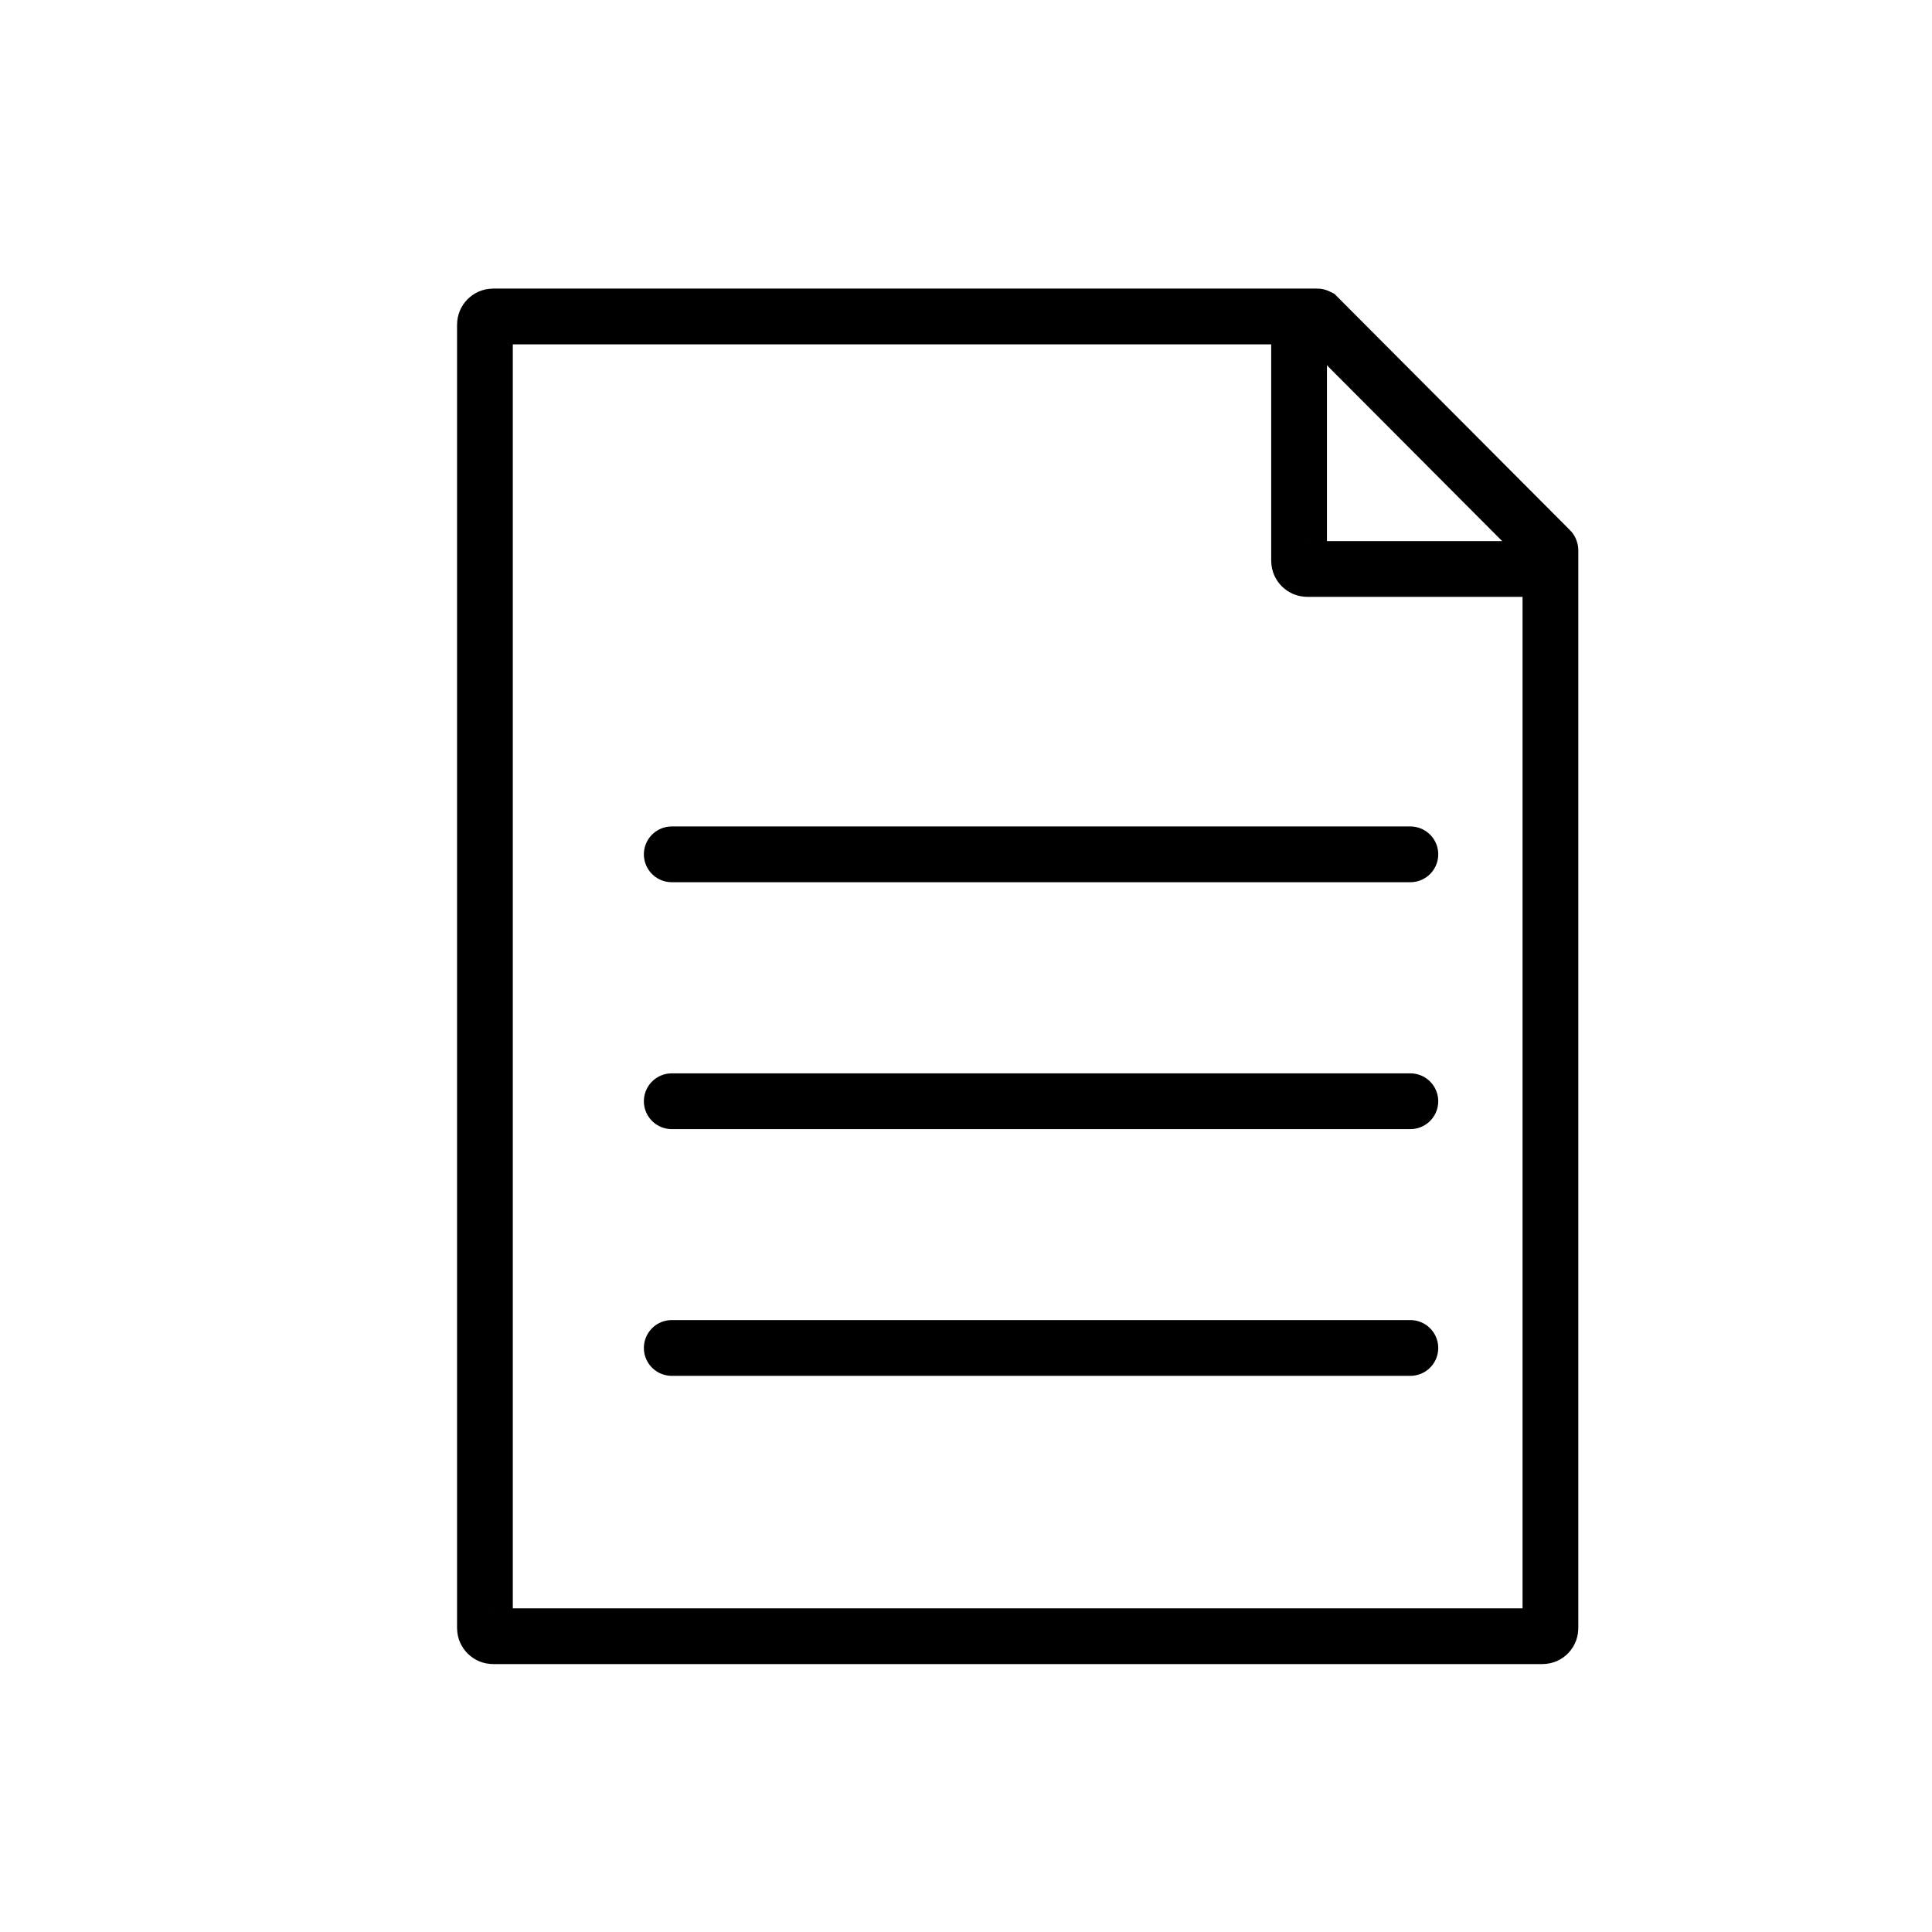
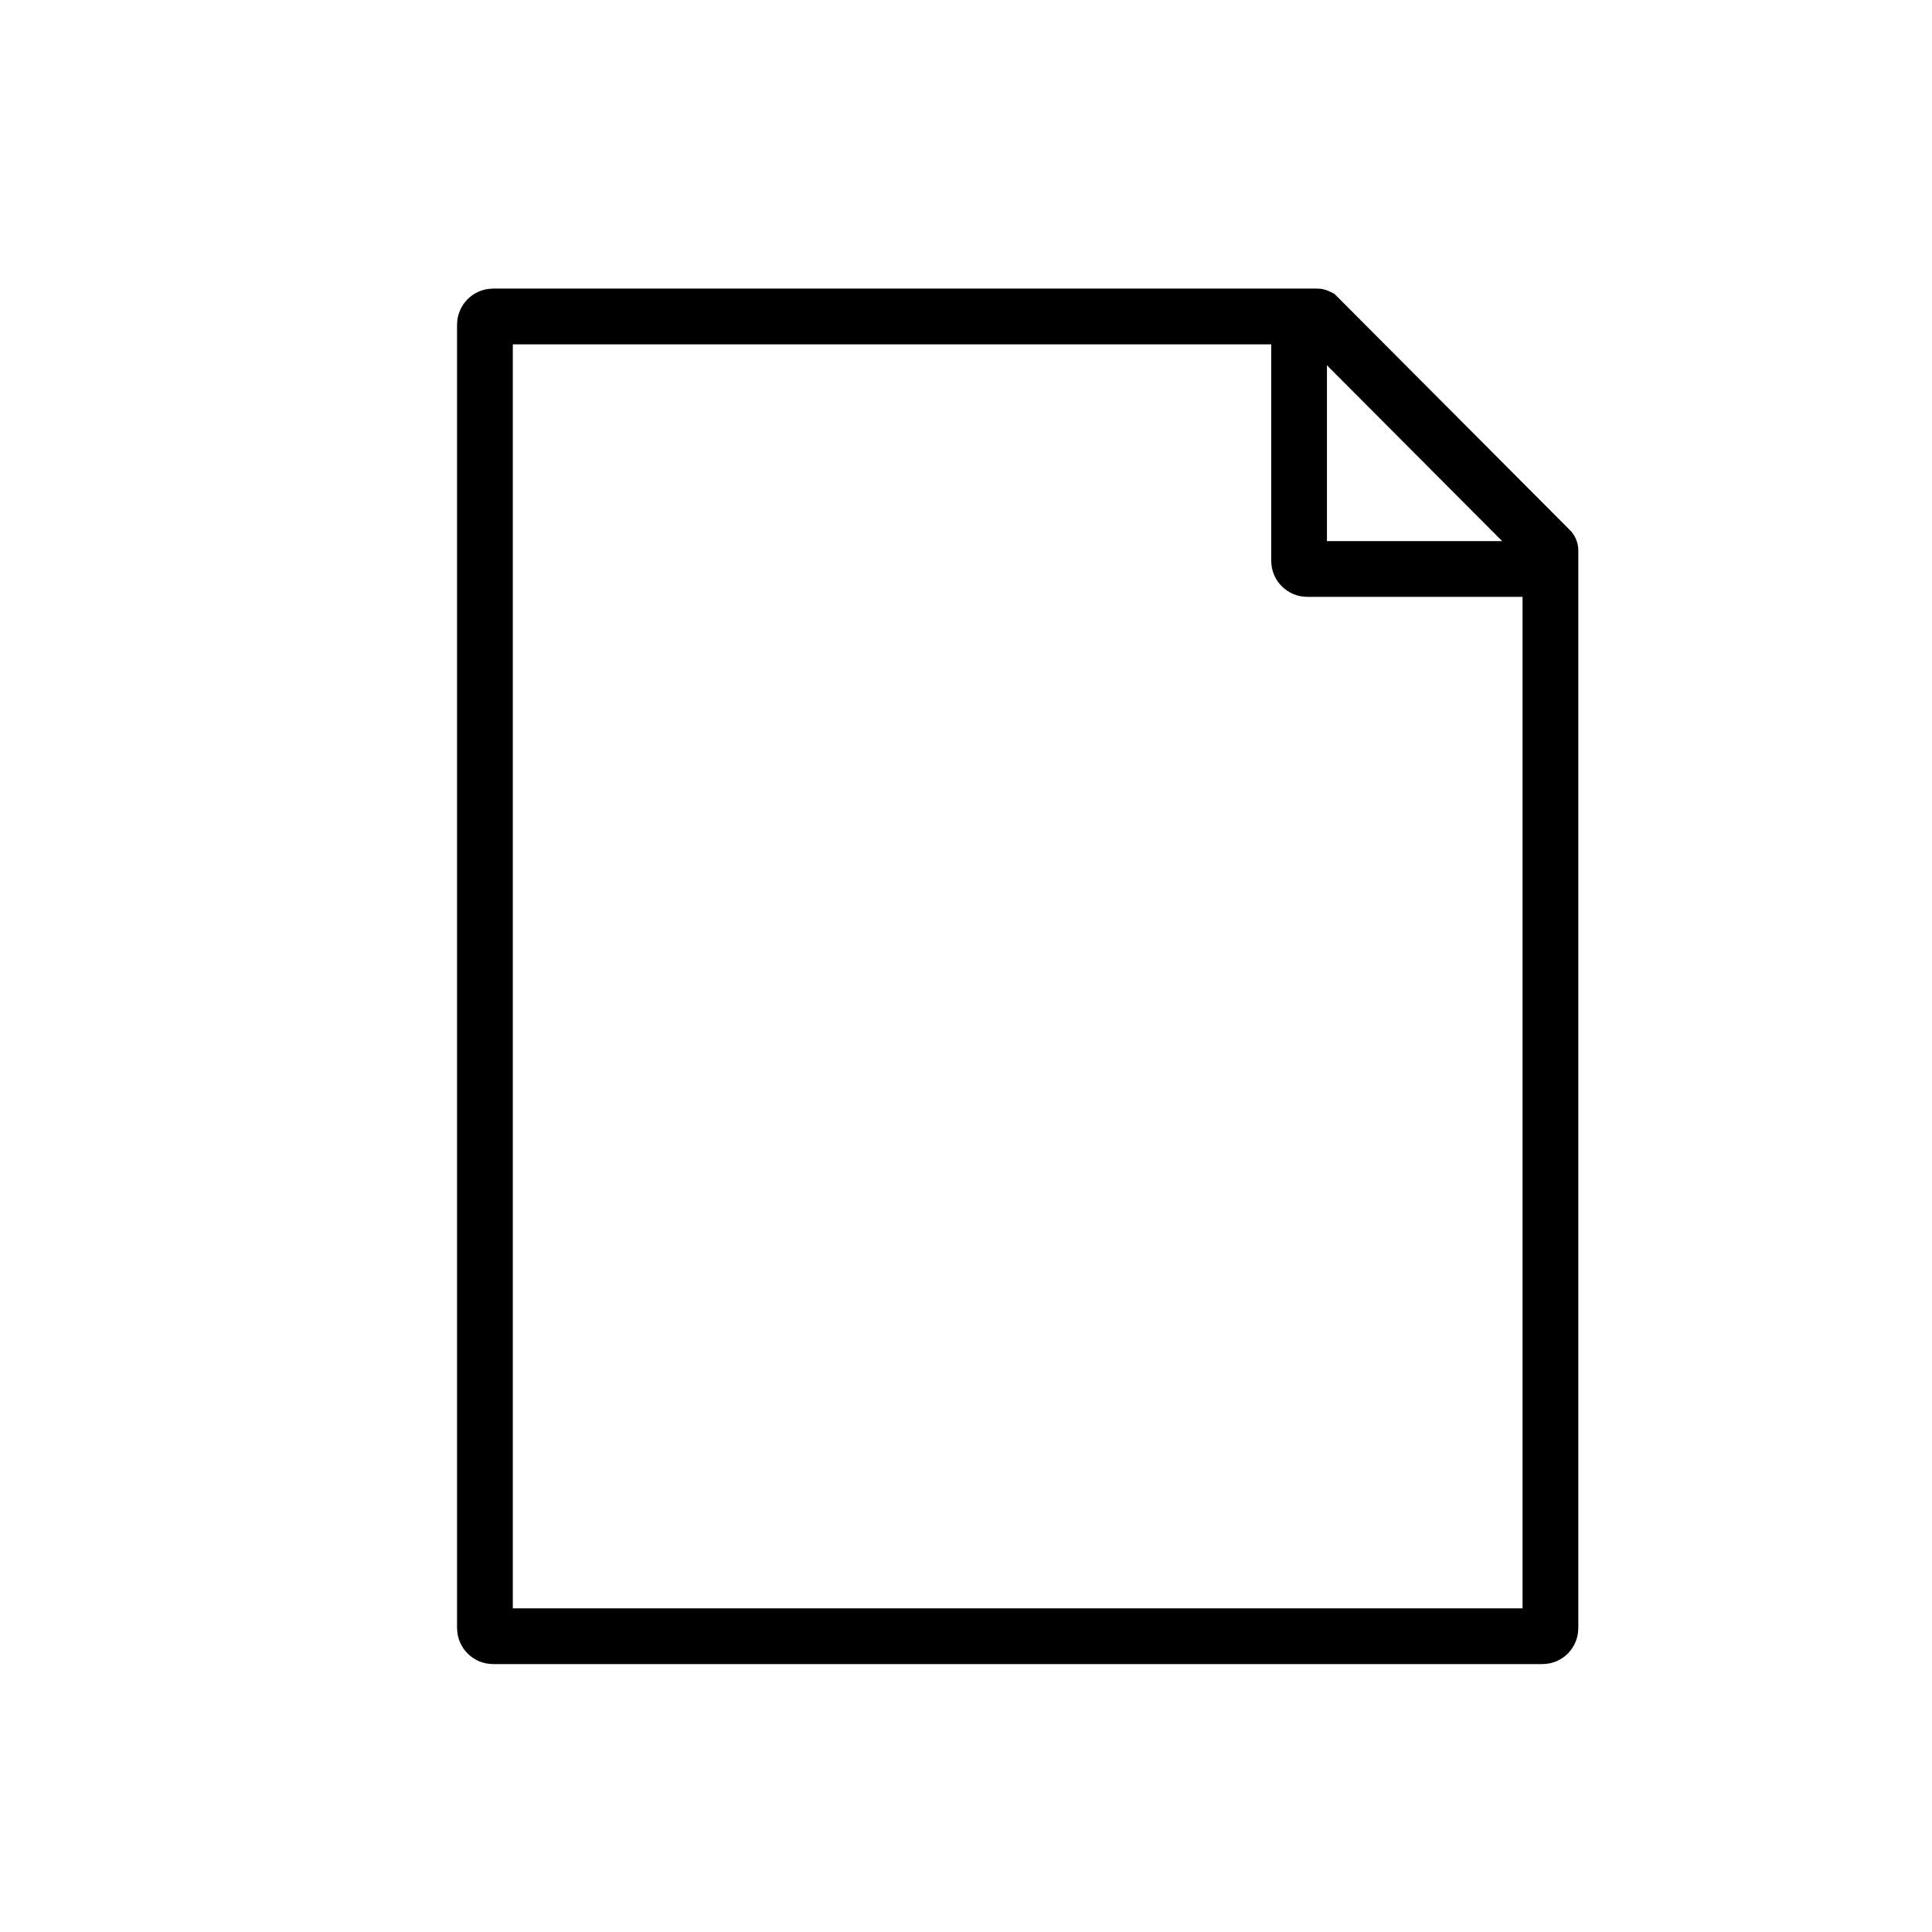
<svg xmlns="http://www.w3.org/2000/svg" viewBox="0 0 100 100" xml:space="preserve">
  <g fill="none" stroke="#000" stroke-width="2.886" stroke-miterlimit="10">
    <path d="M79.84 84.69H25.52c-.23 0-.42-.19-.42-.42V16.8c0-.23.19-.42.42-.42h42.66c.01 0 .03.01.03.01l12.03 12.07c.01.01.01.02.01.03v55.76c.01.25-.18.44-.41.44z" />
    <path d="M79.29 29.45H67.66c-.23 0-.42-.19-.42-.42V17.35" />
-     <path stroke-linecap="round" d="M34.77 44.22H73M34.77 57H73M34.77 69.77H73" />
  </g>
</svg>